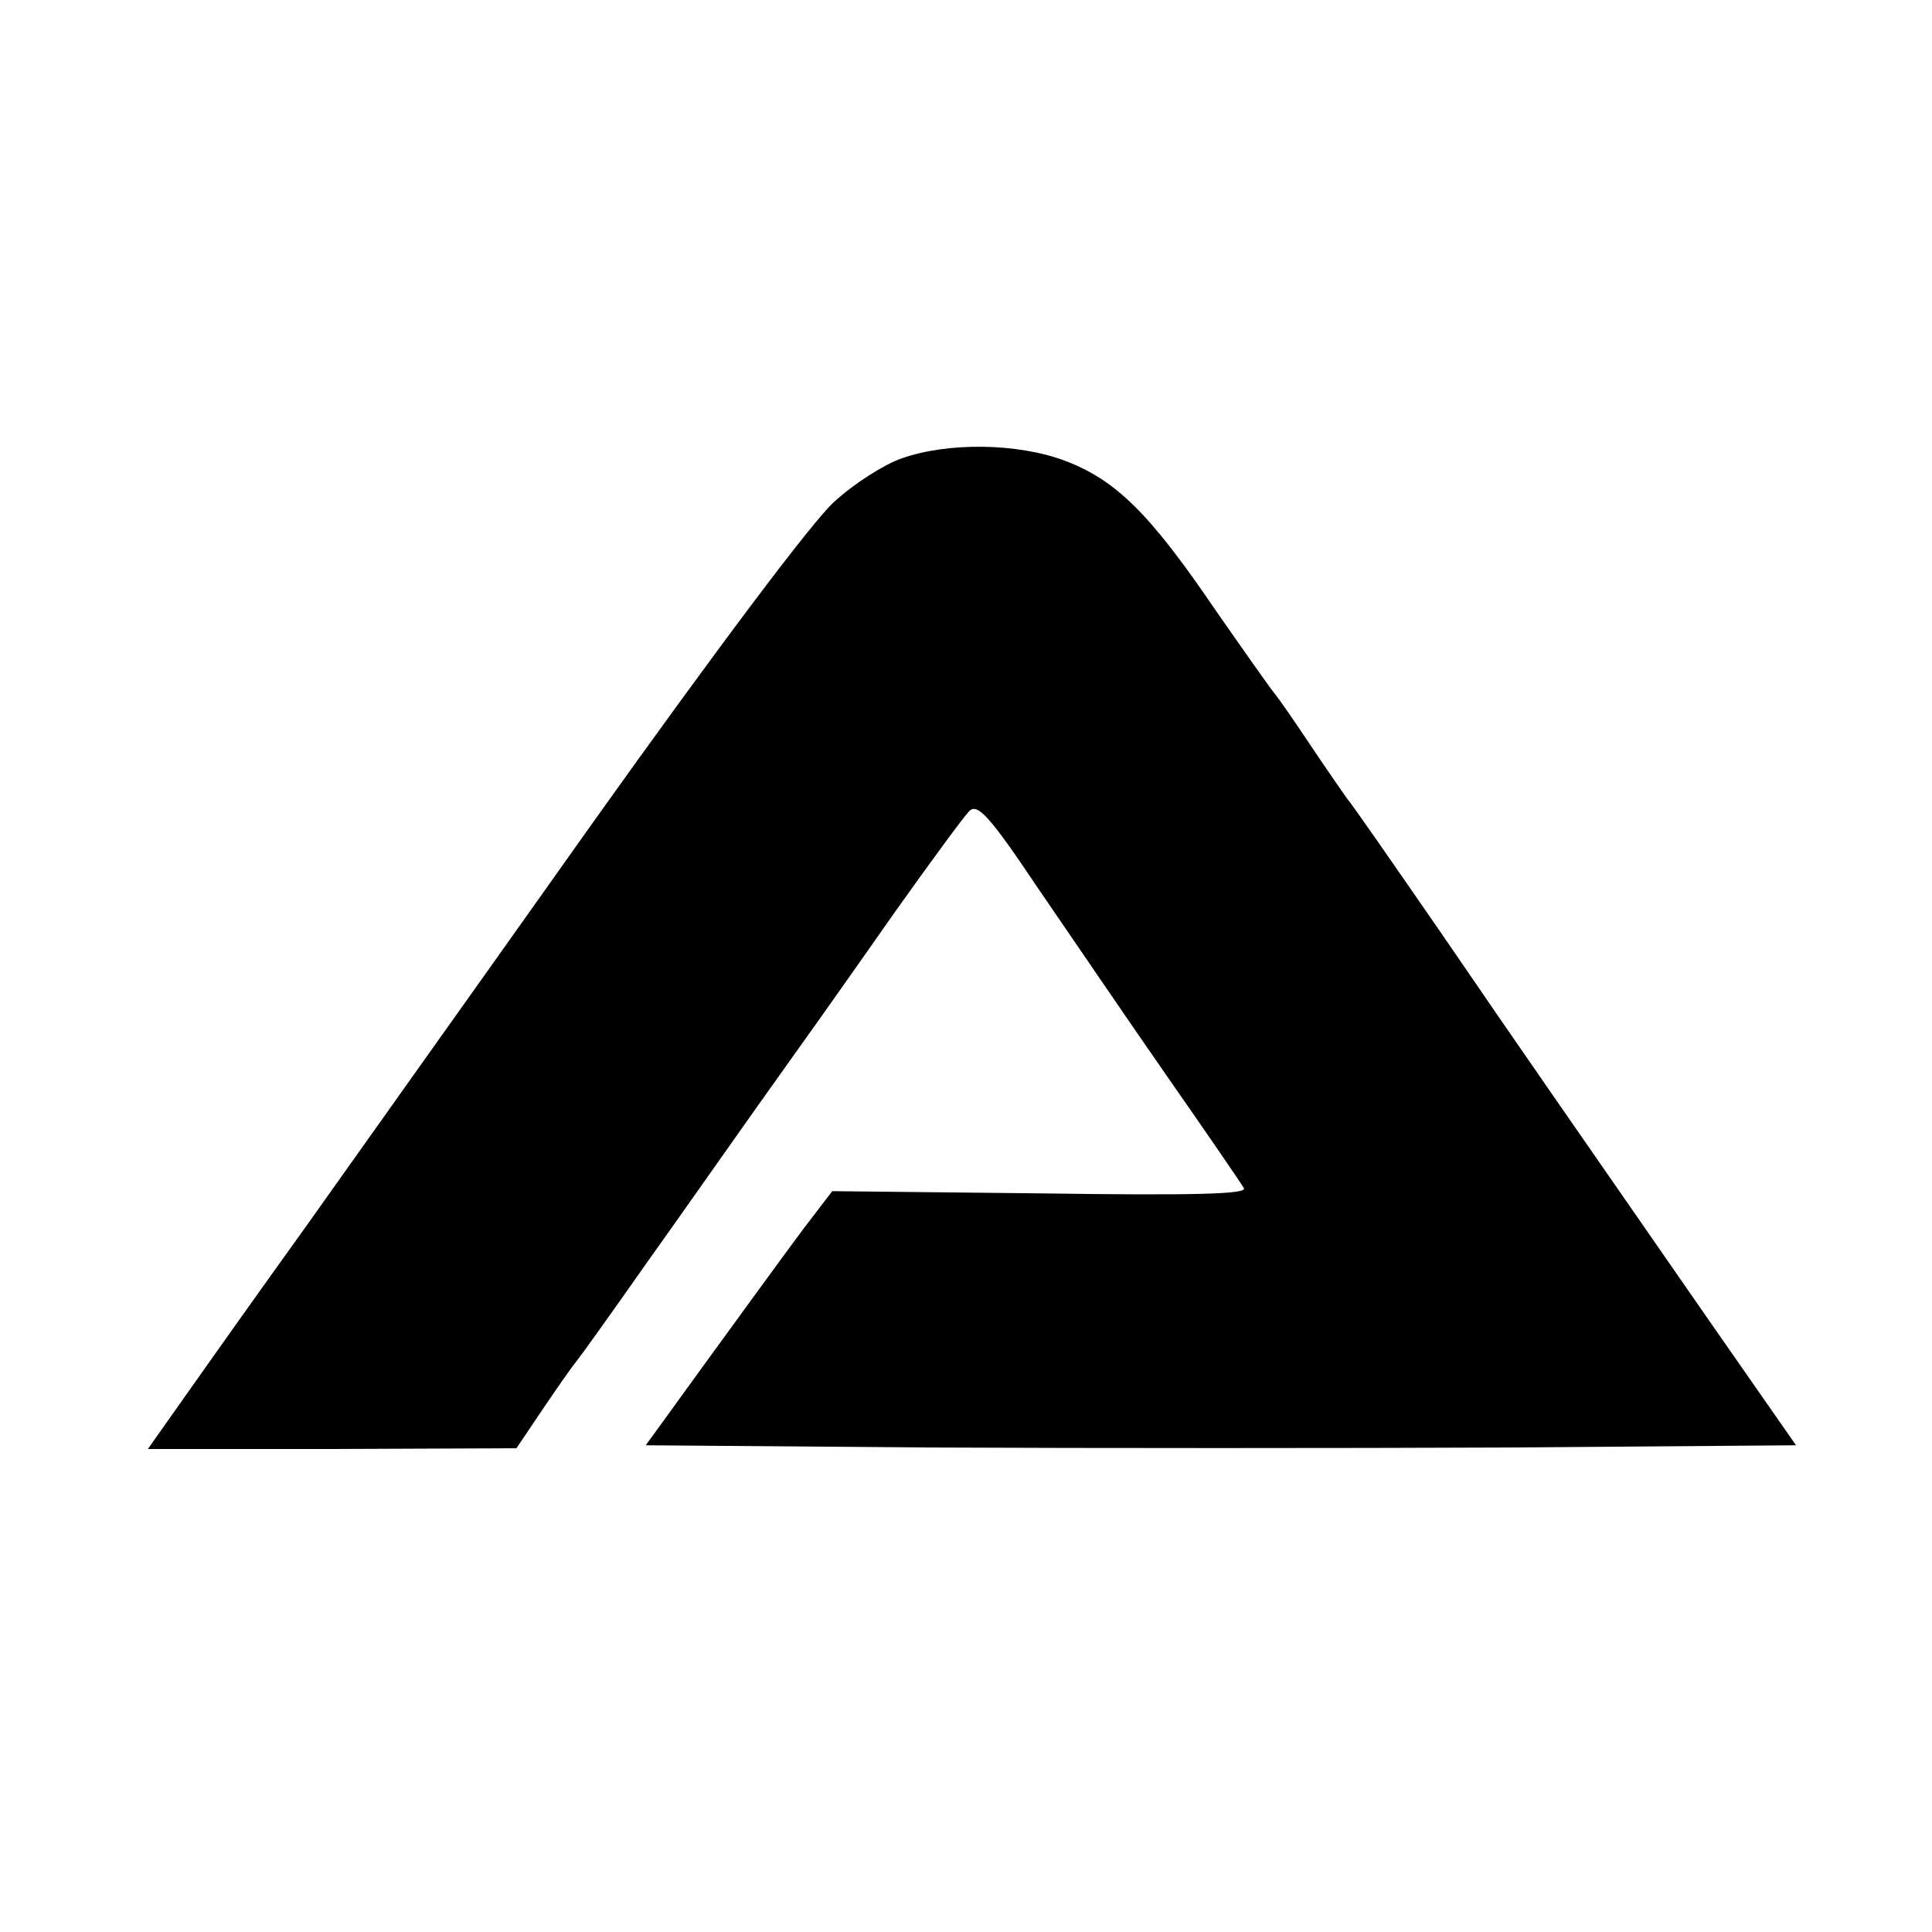
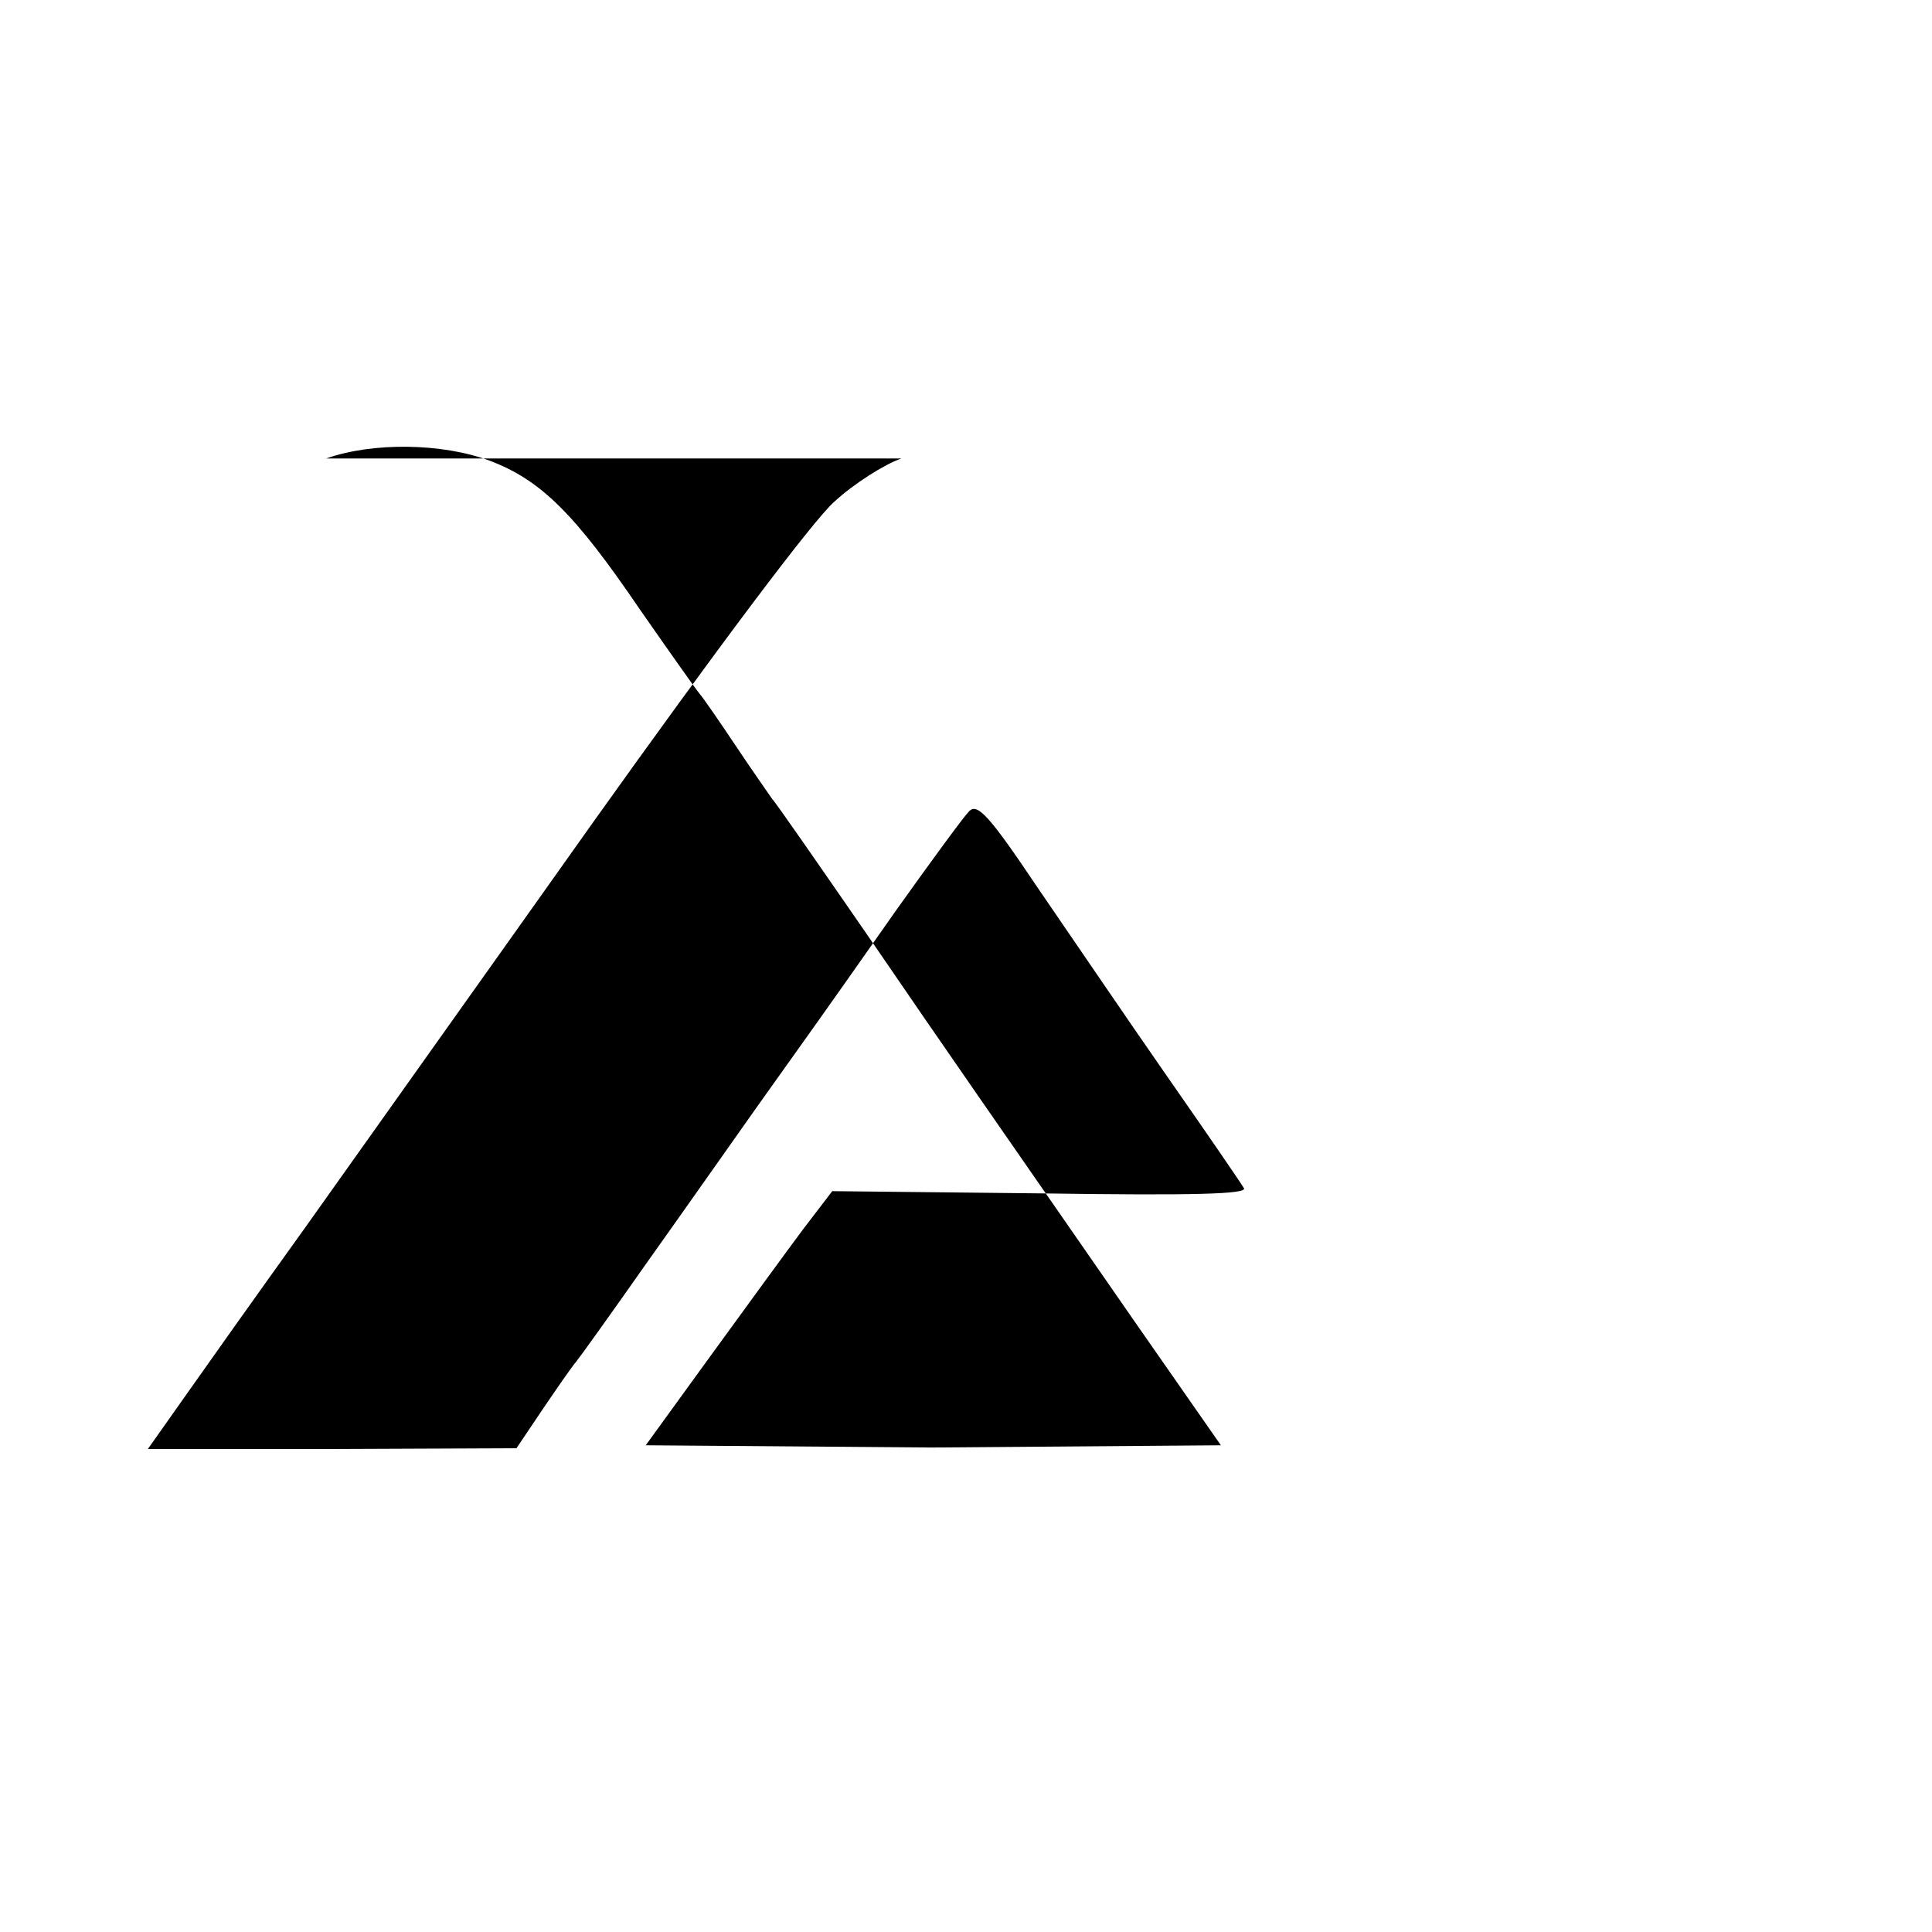
<svg xmlns="http://www.w3.org/2000/svg" version="1.0" width="260pt" height="260pt" viewBox="0 0 260 260" preserveAspectRatio="xMidYMid meet">
  <g transform="translate(0,260) scale(0.1,-0.1)" fill="#000000" stroke="none">
-     <path d="M1213 1983 c-23 -8 -64 -34 -90 -58 -28 -24 -164 -206 -323 -429 -151 -213 -327 -460 -390 -549 -64 -89 -137 -192 -163 -229 l-48 -68 248 0 248 1 35 52 c19 28 39 57 45 64 5 6 48 66 95 133 47 66 113 160 147 208 79 111 88 123 189 267 47 66 91 126 98 133 11 12 27 -5 92 -102 44 -64 122 -179 175 -255 53 -76 99 -143 103 -150 5 -8 -67 -10 -273 -7 l-281 3 -39 -51 c-21 -28 -77 -105 -125 -171 l-87 -120 385 -3 c211 -1 560 -1 774 0 l389 3 -115 165 c-201 290 -244 351 -363 525 -65 94 -121 175 -126 180 -4 6 -26 37 -48 70 -22 33 -44 65 -50 72 -5 6 -41 57 -80 113 -87 128 -133 174 -202 200 -64 24 -158 25 -220 3z" />
+     <path d="M1213 1983 c-23 -8 -64 -34 -90 -58 -28 -24 -164 -206 -323 -429 -151 -213 -327 -460 -390 -549 -64 -89 -137 -192 -163 -229 l-48 -68 248 0 248 1 35 52 c19 28 39 57 45 64 5 6 48 66 95 133 47 66 113 160 147 208 79 111 88 123 189 267 47 66 91 126 98 133 11 12 27 -5 92 -102 44 -64 122 -179 175 -255 53 -76 99 -143 103 -150 5 -8 -67 -10 -273 -7 l-281 3 -39 -51 c-21 -28 -77 -105 -125 -171 l-87 -120 385 -3 l389 3 -115 165 c-201 290 -244 351 -363 525 -65 94 -121 175 -126 180 -4 6 -26 37 -48 70 -22 33 -44 65 -50 72 -5 6 -41 57 -80 113 -87 128 -133 174 -202 200 -64 24 -158 25 -220 3z" />
  </g>
</svg>